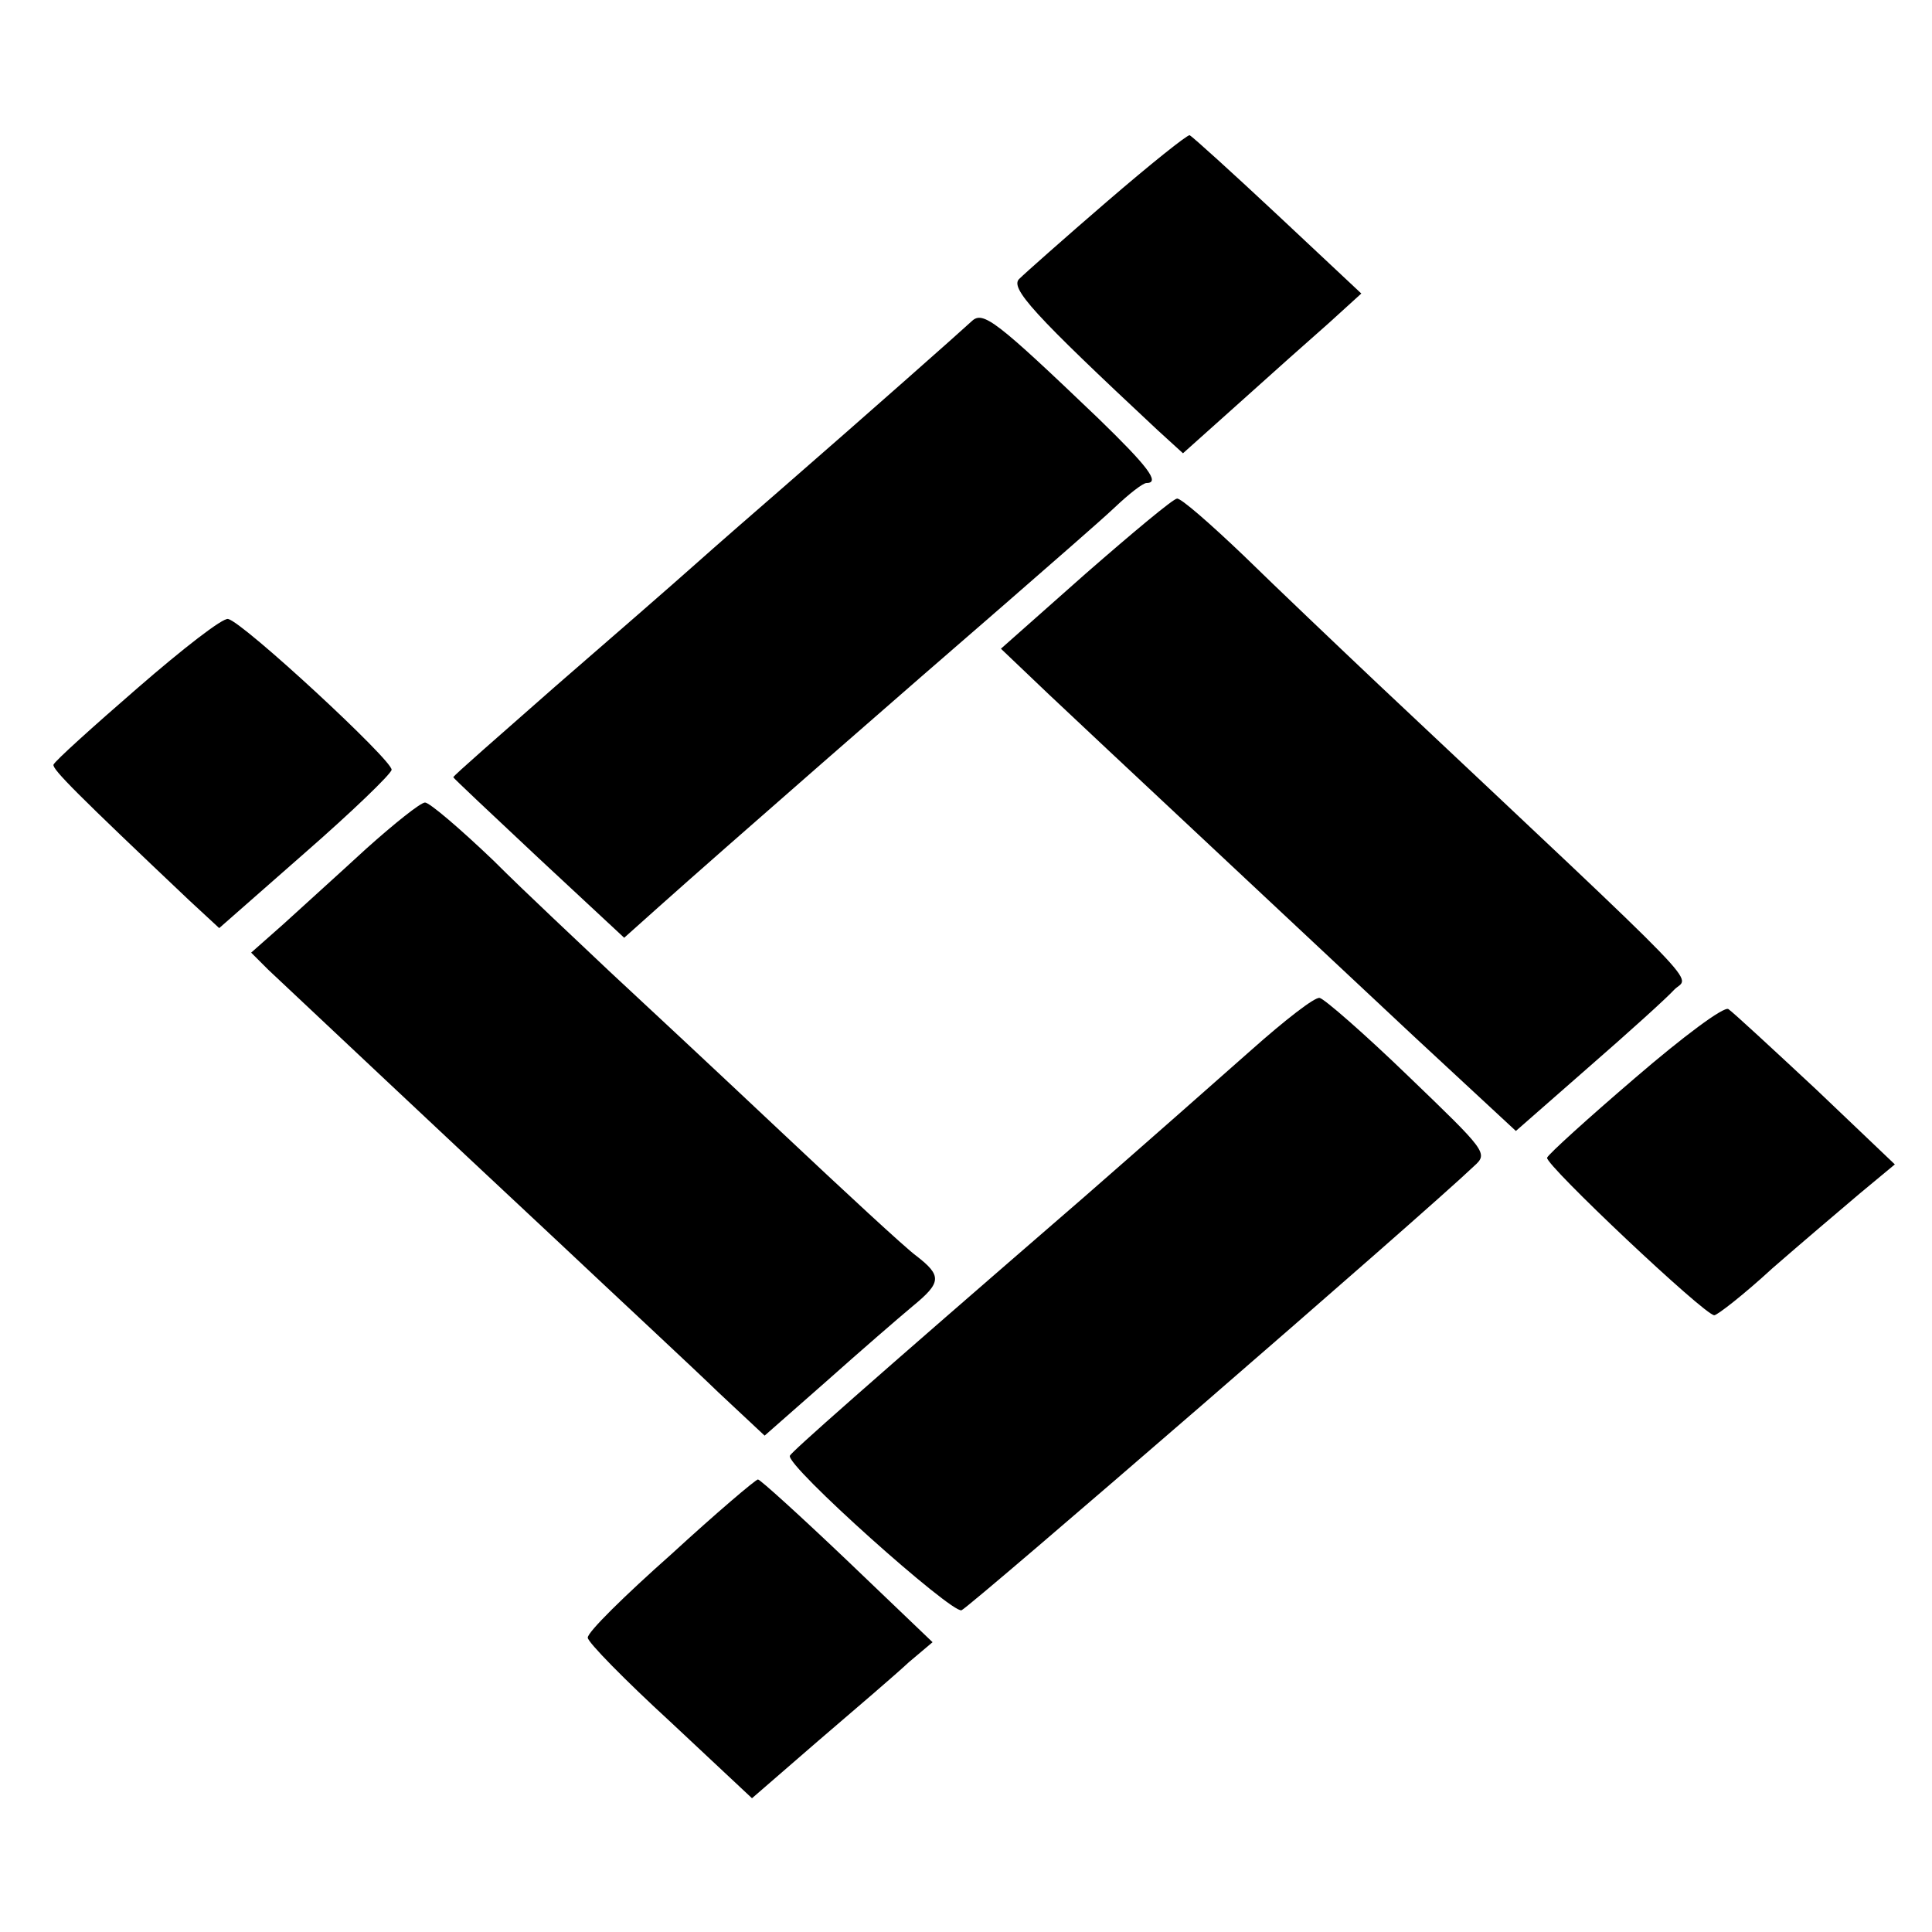
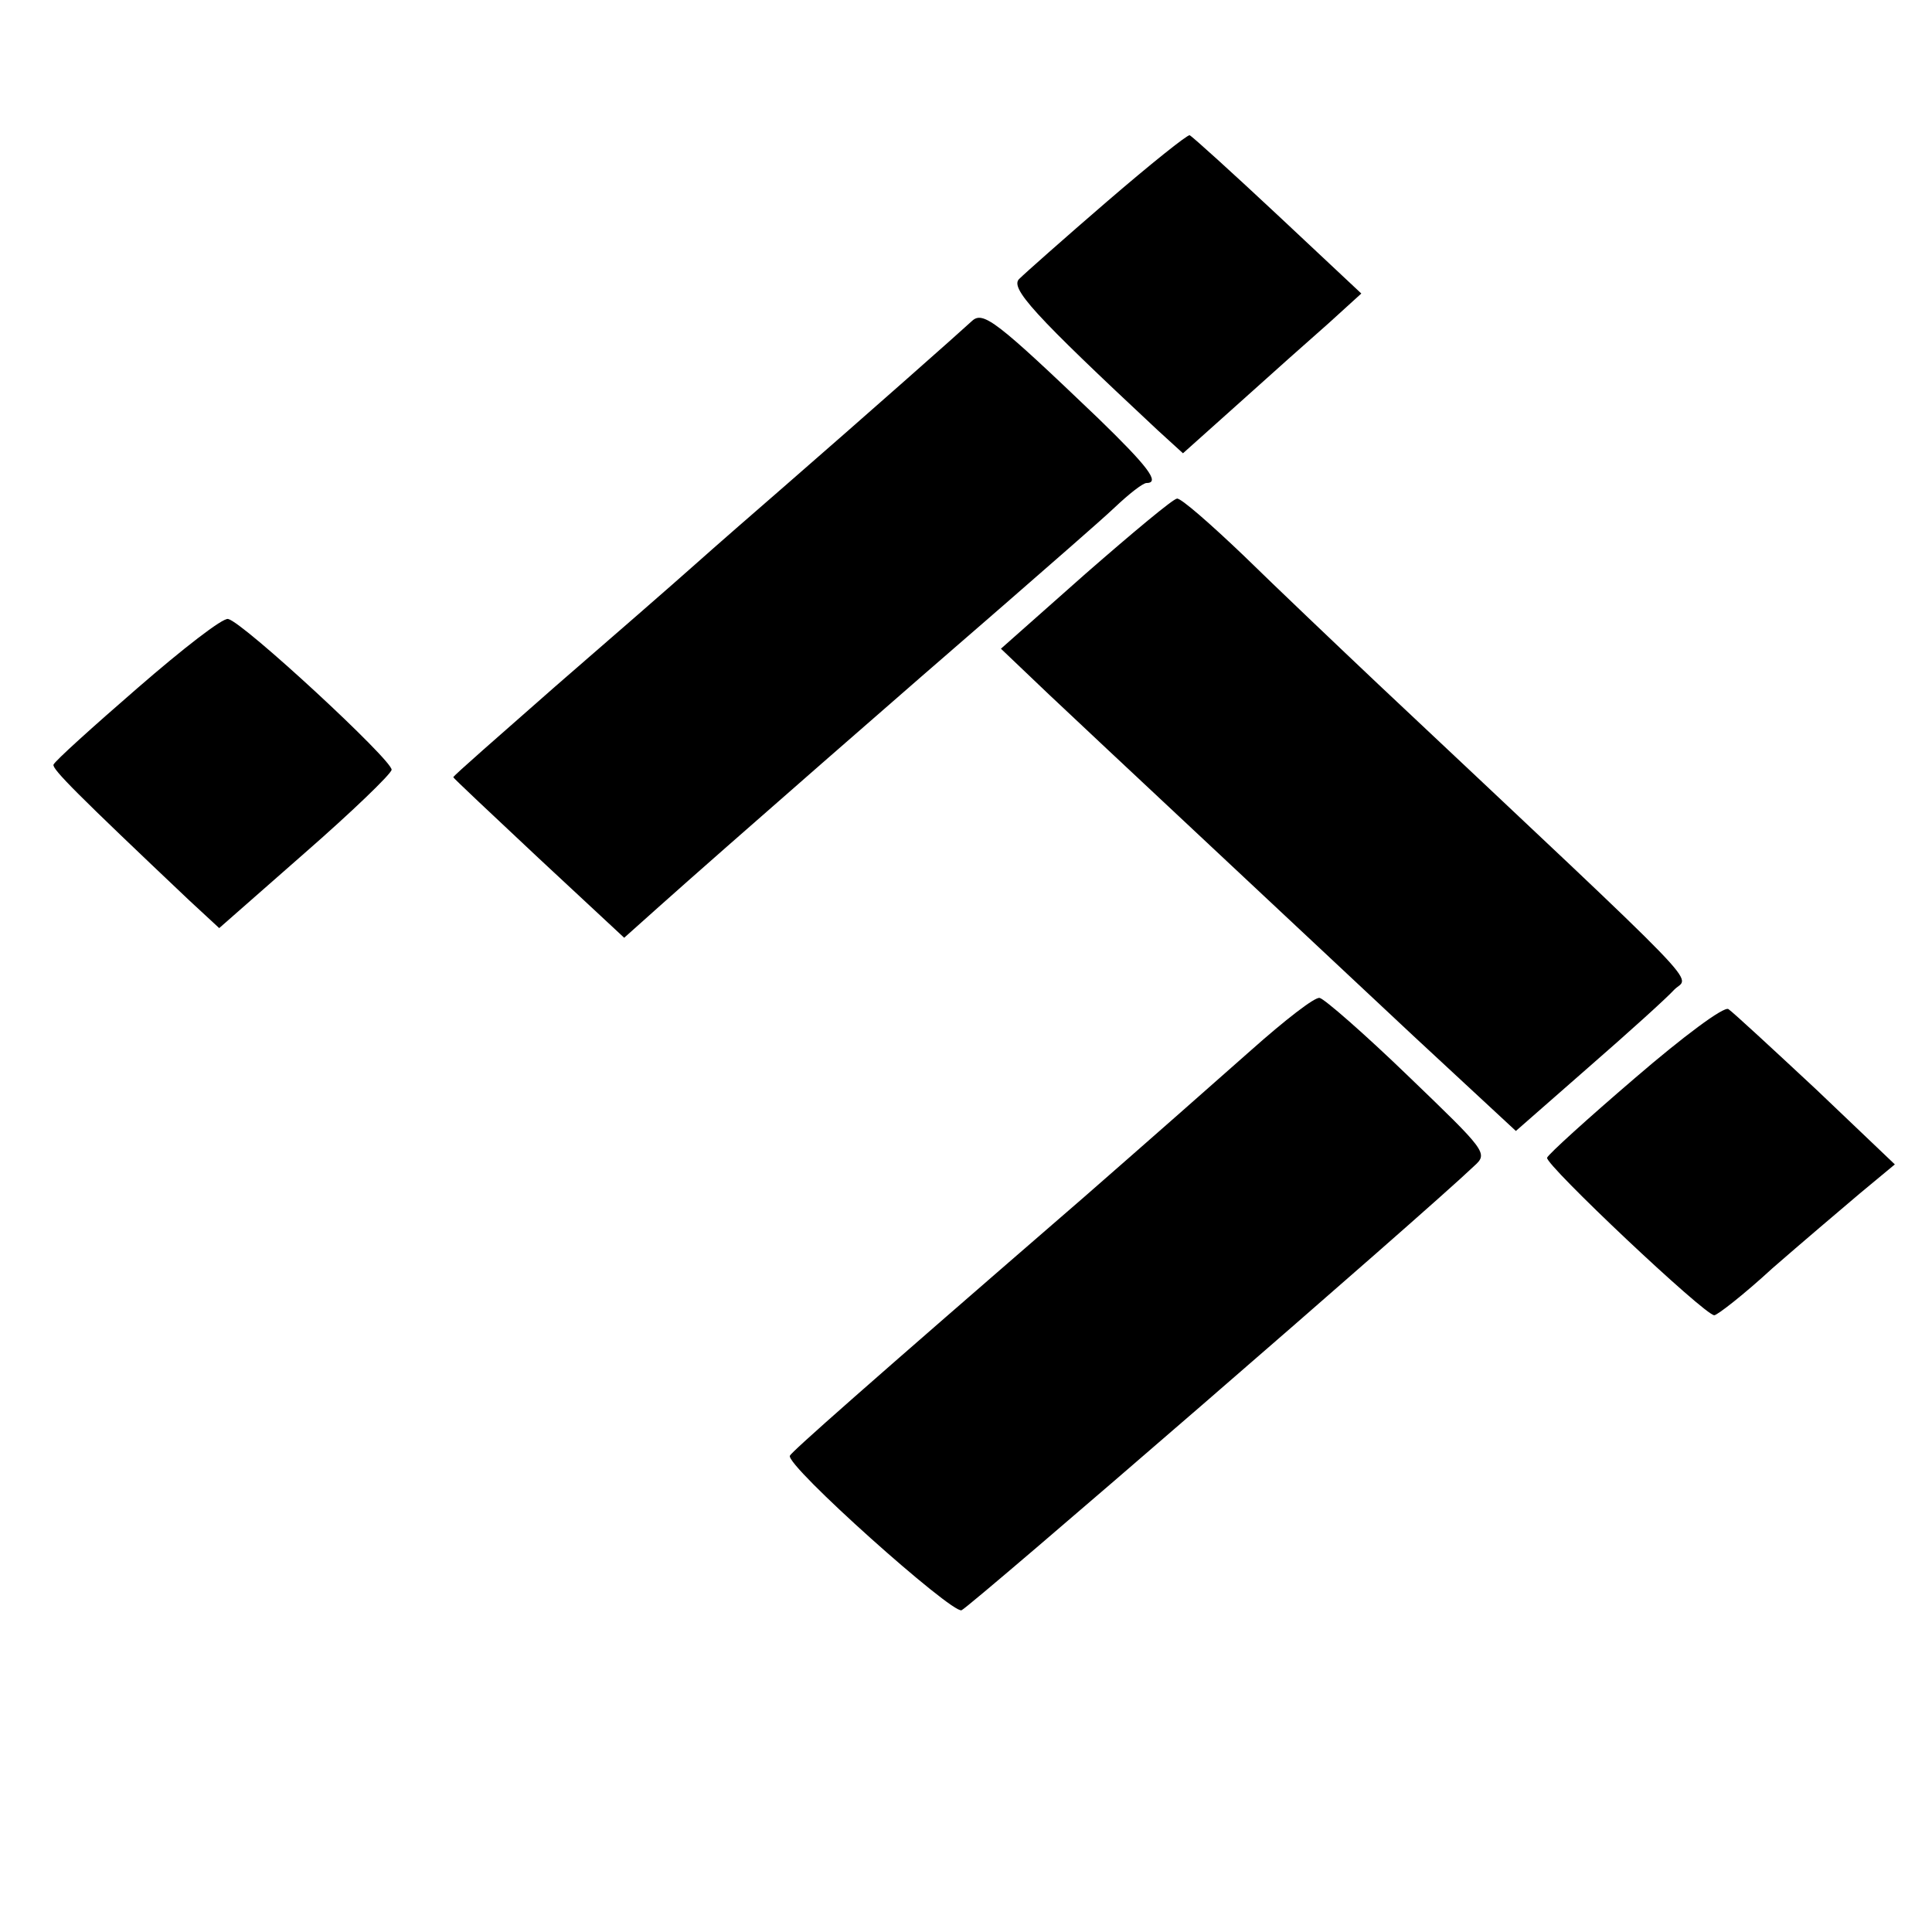
<svg xmlns="http://www.w3.org/2000/svg" version="1.0" width="260pt" height="260pt" viewBox="0 0 260 260" preserveAspectRatio="xMidYMid meet">
  <g transform="translate(0,260) scale(0.1,-0.1)" fill="#000000" stroke="none">
    <path d="M1490 2329 c-58 -50 -111 -97 -118 -104 -14 -12 19 -48 186 -204 l34 -31 76 68 c41 37 95 85 120 107 l44 40 -112 105 c-62 58 -115 106 -119 108 -3 1 -53 -39 -111 -89z" />
    <path d="M1308 2168 c-15 -14 -145 -129 -253 -223 -38 -33 -92 -80 -120 -105 -28 -25 -113 -99 -188 -164 -75 -66 -137 -120 -137 -122 0 -1 52 -50 115 -109 l115 -107 47 42 c85 76 345 303 463 405 63 55 131 114 150 132 19 18 38 33 43 33 19 0 1 23 -65 87 -137 131 -155 145 -170 131z" />
    <path d="M1461 1828 l-114 -101 64 -61 c72 -68 283 -265 491 -460 l138 -128 97 85 c54 47 106 94 116 105 20 21 59 -19 -398 411 -55 52 -137 130 -181 173 -45 43 -85 78 -90 77 -5 0 -60 -46 -123 -101z" />
    <path d="M185 1674 c-60 -52 -111 -98 -113 -103 -2 -6 32 -40 183 -183 l40 -37 115 101 c63 55 116 106 117 112 2 12 -200 199 -220 203 -7 2 -61 -40 -122 -93z" />
-     <path d="M493 1458 c-38 -35 -88 -80 -112 -102 l-43 -38 23 -23 c49 -46 239 -225 389 -365 85 -80 183 -171 217 -204 l62 -58 83 73 c46 41 98 86 116 101 39 32 40 41 5 68 -15 11 -97 87 -182 167 -86 81 -190 178 -231 216 -41 39 -112 105 -156 149 -45 43 -86 78 -92 78 -6 0 -41 -28 -79 -62z" />
    <path d="M1684 1187 c-44 -39 -145 -128 -224 -197 -298 -258 -395 -344 -397 -349 -6 -13 218 -213 231 -208 12 5 621 532 690 598 19 17 16 20 -89 121 -59 57 -113 104 -119 105 -6 2 -47 -30 -92 -70z" />
    <path d="M2200 1149 c-63 -54 -116 -102 -118 -107 -3 -9 212 -212 225 -212 4 0 40 28 78 63 39 34 92 79 118 101 l47 39 -106 101 c-59 55 -112 104 -118 108 -6 4 -61 -37 -126 -93z" />
-     <path d="M903 508 c-62 -55 -113 -105 -112 -112 0 -6 50 -57 111 -113 l110 -103 90 78 c49 42 104 89 121 105 l32 27 -115 110 c-63 60 -117 109 -120 109 -3 0 -56 -45 -117 -101z" />
  </g>
</svg>